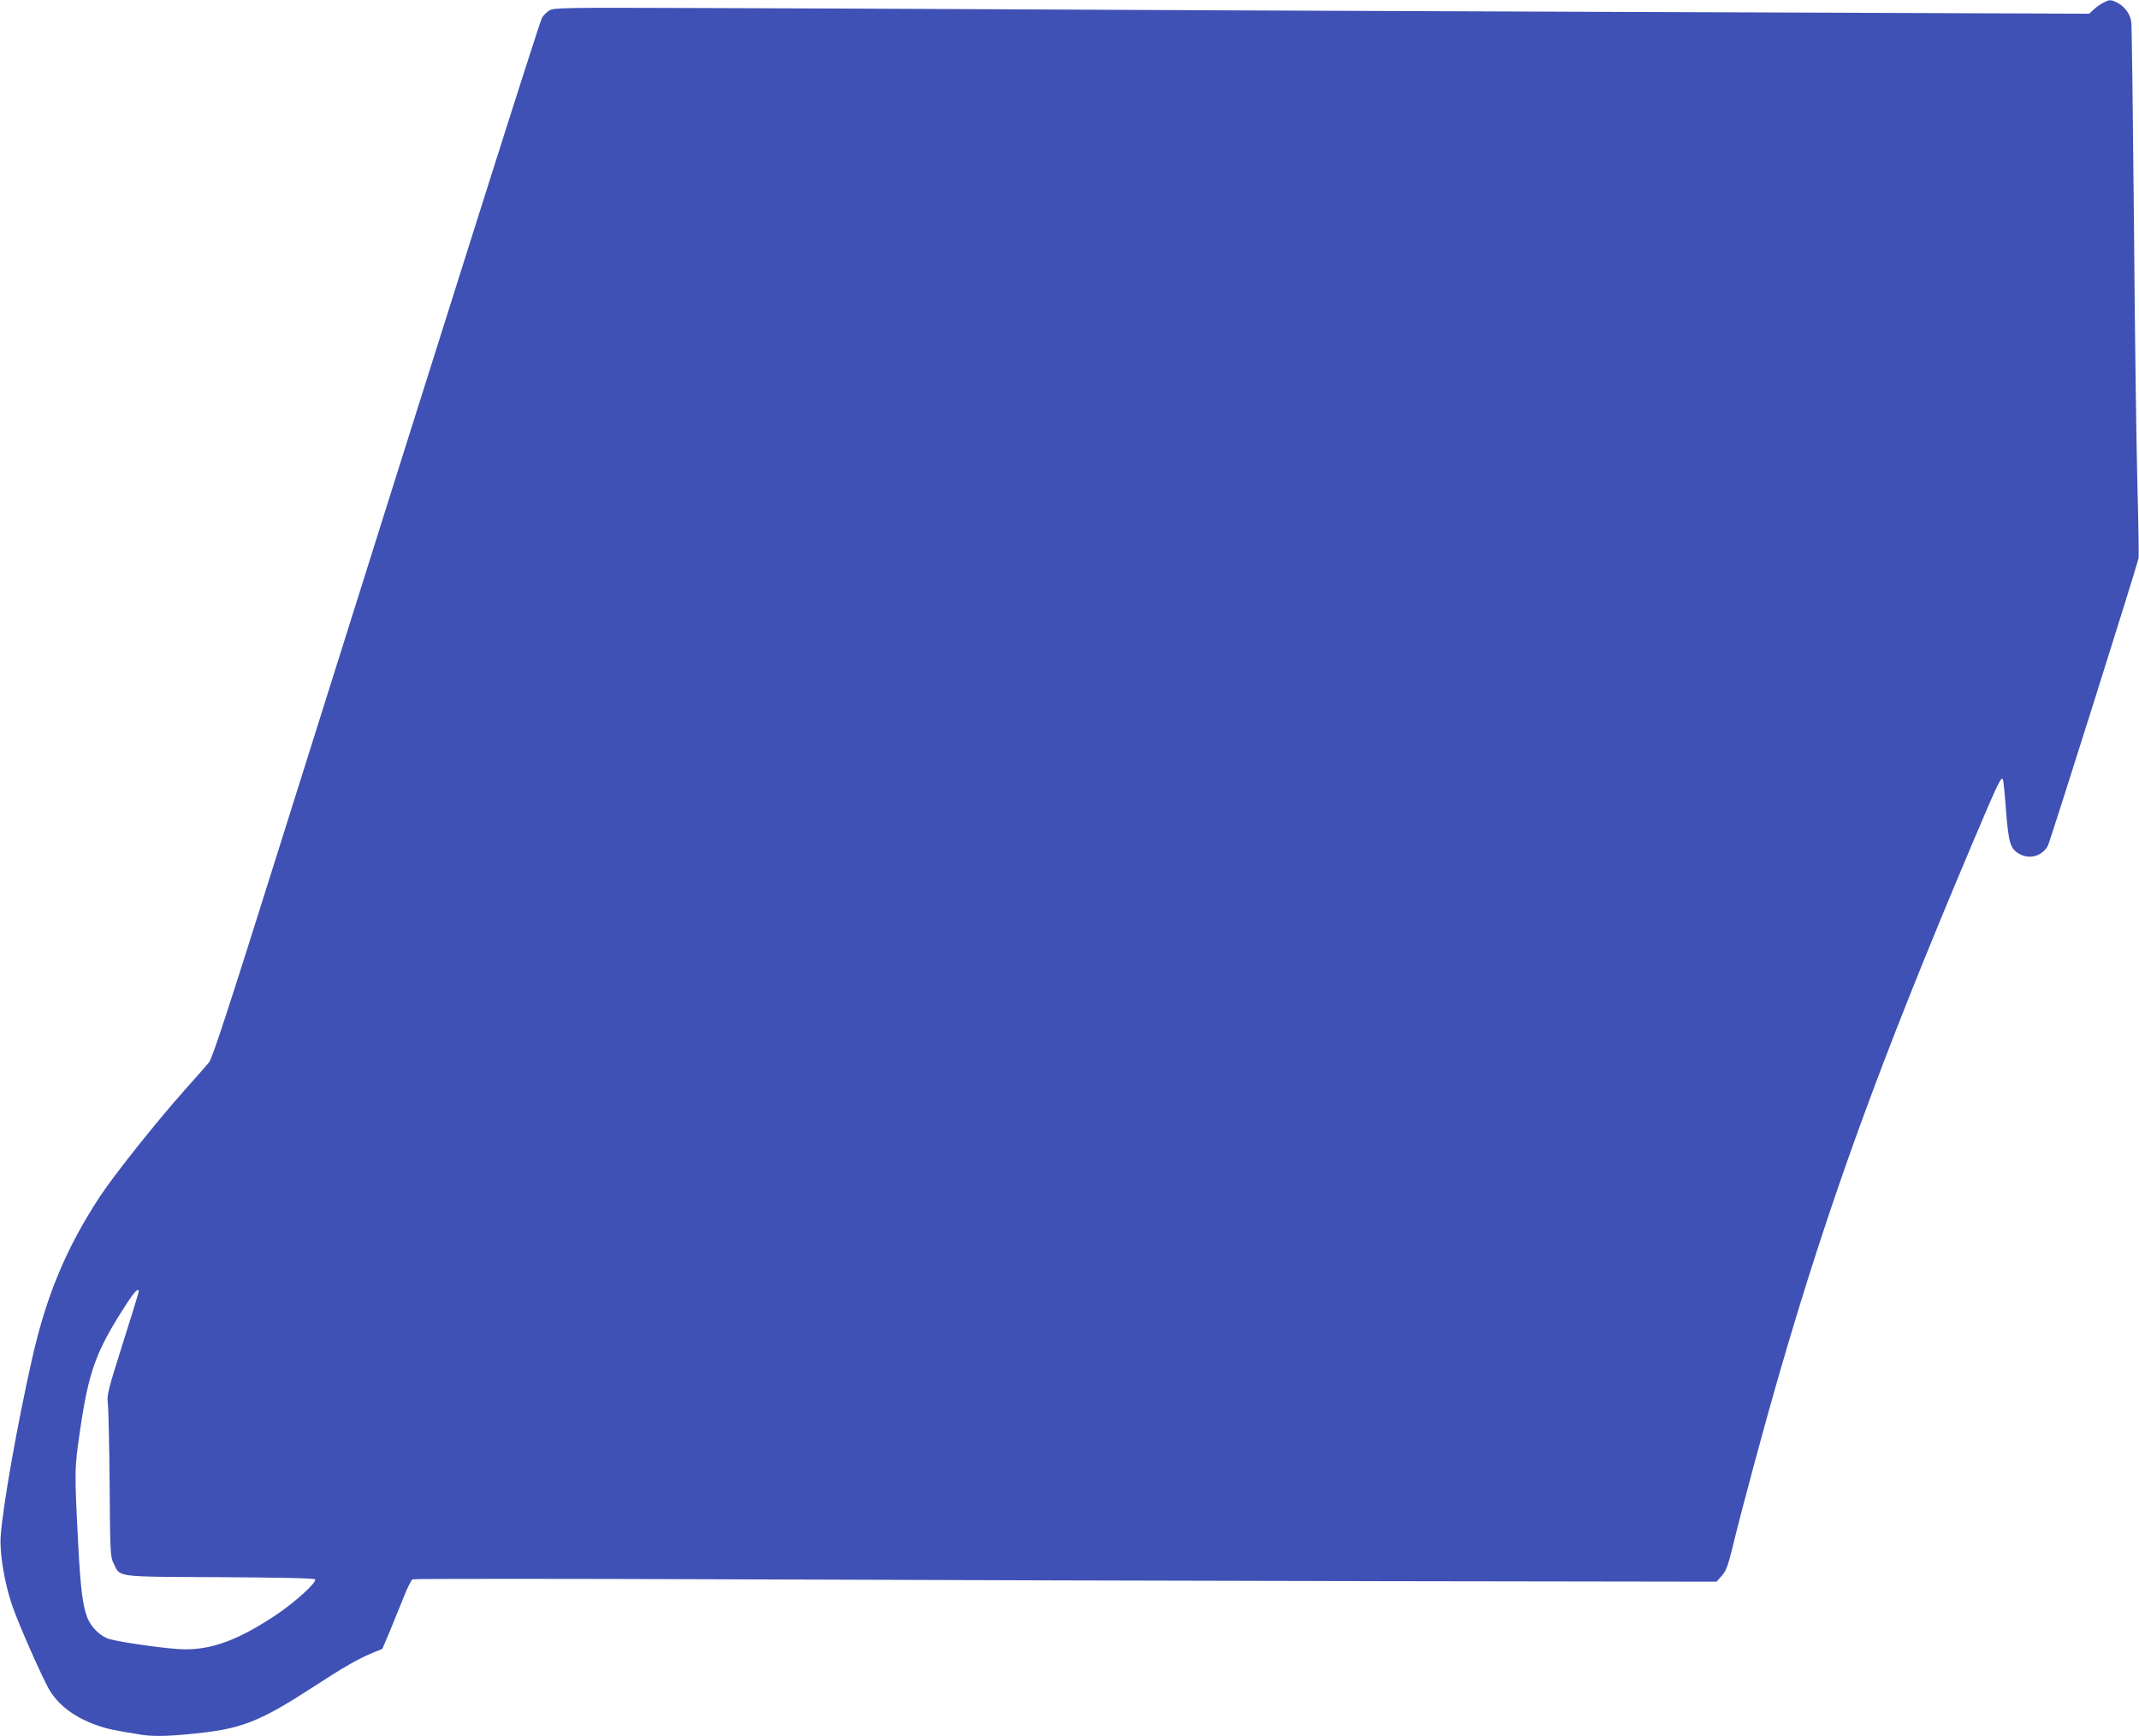
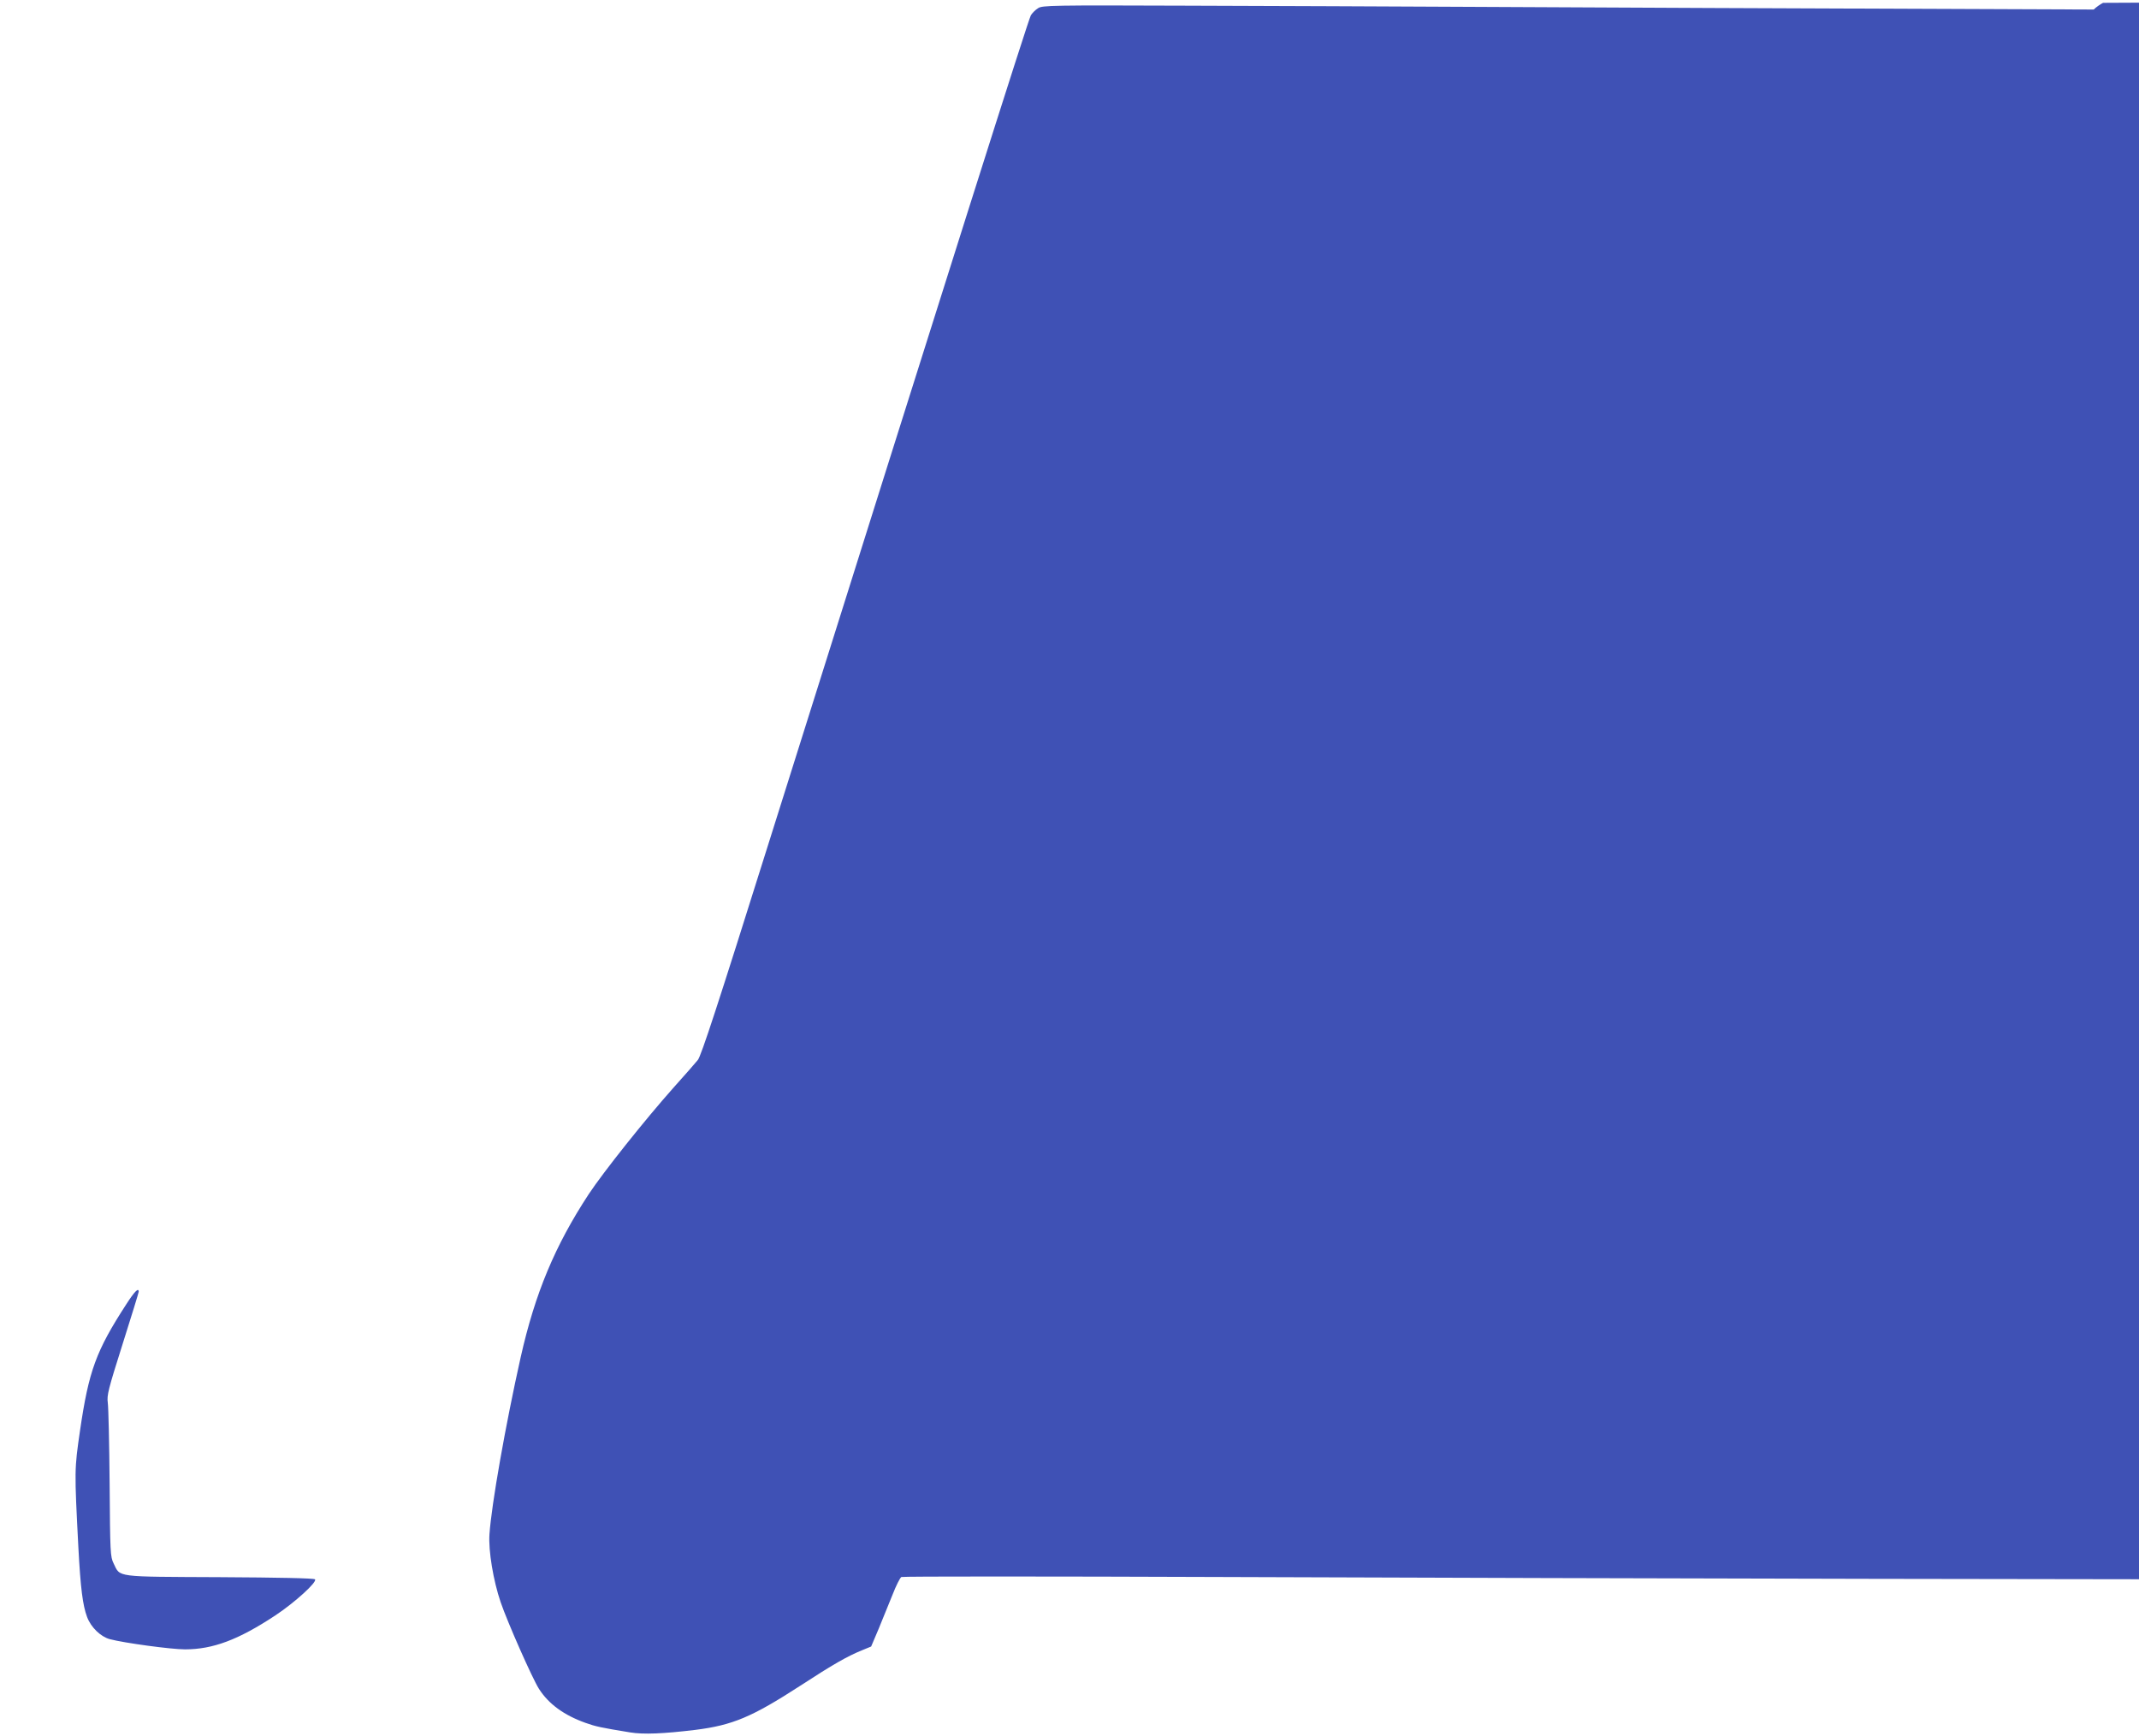
<svg xmlns="http://www.w3.org/2000/svg" version="1.0" width="1280pt" height="1039pt" viewBox="0 0 1280 1039" preserveAspectRatio="xMidYMid meet">
  <g transform="translate(0,1039) scale(0.1,-0.1)" fill="#3f51b5" stroke="none">
-     <path d="M12585 10373 c-16 -8 -42 -26 -56 -40 l-27 -25 -2898 11 c-1595 6 -3272 13 -3729 16 -456 2 -1219 6 -1695 7 -813 3 -868 2 -893 -15 -15 -9 -34 -28 -43 -42 -14 -22 -464 -1442 -1571 -4960 -303 -965 -402 -1267 -422 -1292 -14 -17 -79 -92 -145 -165 -170 -191 -420 -505 -508 -638 -202 -308 -321 -593 -407 -975 -91 -406 -175 -883 -187 -1060 -7 -98 23 -278 67 -407 41 -120 190 -457 229 -518 58 -91 150 -158 279 -204 62 -22 90 -28 267 -57 80 -13 199 -8 389 15 224 28 340 77 630 265 195 127 279 175 367 211 l56 23 45 106 c24 58 61 150 83 204 21 54 45 102 53 106 9 4 873 4 1921 0 1048 -4 2800 -9 3894 -11 l1988 -3 32 36 c26 30 37 61 65 175 54 223 194 742 275 1021 305 1053 607 1883 1170 3212 140 330 159 371 171 359 3 -2 12 -87 19 -187 16 -202 26 -233 86 -264 60 -31 134 -7 165 53 14 27 530 1663 542 1718 3 12 0 199 -6 415 -6 216 -16 923 -21 1572 -6 649 -13 1199 -16 1222 -6 49 -39 94 -86 118 -38 18 -45 18 -83 -2z m-11755 -7713 c0 -5 -43 -145 -96 -312 -87 -275 -95 -307 -89 -352 4 -28 9 -246 11 -485 3 -414 4 -436 24 -477 41 -84 3 -79 635 -82 352 -2 563 -6 570 -13 15 -15 -121 -139 -239 -217 -220 -145 -372 -202 -539 -202 -83 0 -363 38 -450 61 -55 15 -113 71 -136 133 -26 70 -39 171 -52 416 -24 465 -24 466 10 700 52 355 95 475 276 754 50 78 75 103 75 76z" />
+     <path d="M12585 10373 c-16 -8 -42 -26 -56 -40 c-1595 6 -3272 13 -3729 16 -456 2 -1219 6 -1695 7 -813 3 -868 2 -893 -15 -15 -9 -34 -28 -43 -42 -14 -22 -464 -1442 -1571 -4960 -303 -965 -402 -1267 -422 -1292 -14 -17 -79 -92 -145 -165 -170 -191 -420 -505 -508 -638 -202 -308 -321 -593 -407 -975 -91 -406 -175 -883 -187 -1060 -7 -98 23 -278 67 -407 41 -120 190 -457 229 -518 58 -91 150 -158 279 -204 62 -22 90 -28 267 -57 80 -13 199 -8 389 15 224 28 340 77 630 265 195 127 279 175 367 211 l56 23 45 106 c24 58 61 150 83 204 21 54 45 102 53 106 9 4 873 4 1921 0 1048 -4 2800 -9 3894 -11 l1988 -3 32 36 c26 30 37 61 65 175 54 223 194 742 275 1021 305 1053 607 1883 1170 3212 140 330 159 371 171 359 3 -2 12 -87 19 -187 16 -202 26 -233 86 -264 60 -31 134 -7 165 53 14 27 530 1663 542 1718 3 12 0 199 -6 415 -6 216 -16 923 -21 1572 -6 649 -13 1199 -16 1222 -6 49 -39 94 -86 118 -38 18 -45 18 -83 -2z m-11755 -7713 c0 -5 -43 -145 -96 -312 -87 -275 -95 -307 -89 -352 4 -28 9 -246 11 -485 3 -414 4 -436 24 -477 41 -84 3 -79 635 -82 352 -2 563 -6 570 -13 15 -15 -121 -139 -239 -217 -220 -145 -372 -202 -539 -202 -83 0 -363 38 -450 61 -55 15 -113 71 -136 133 -26 70 -39 171 -52 416 -24 465 -24 466 10 700 52 355 95 475 276 754 50 78 75 103 75 76z" />
  </g>
</svg>